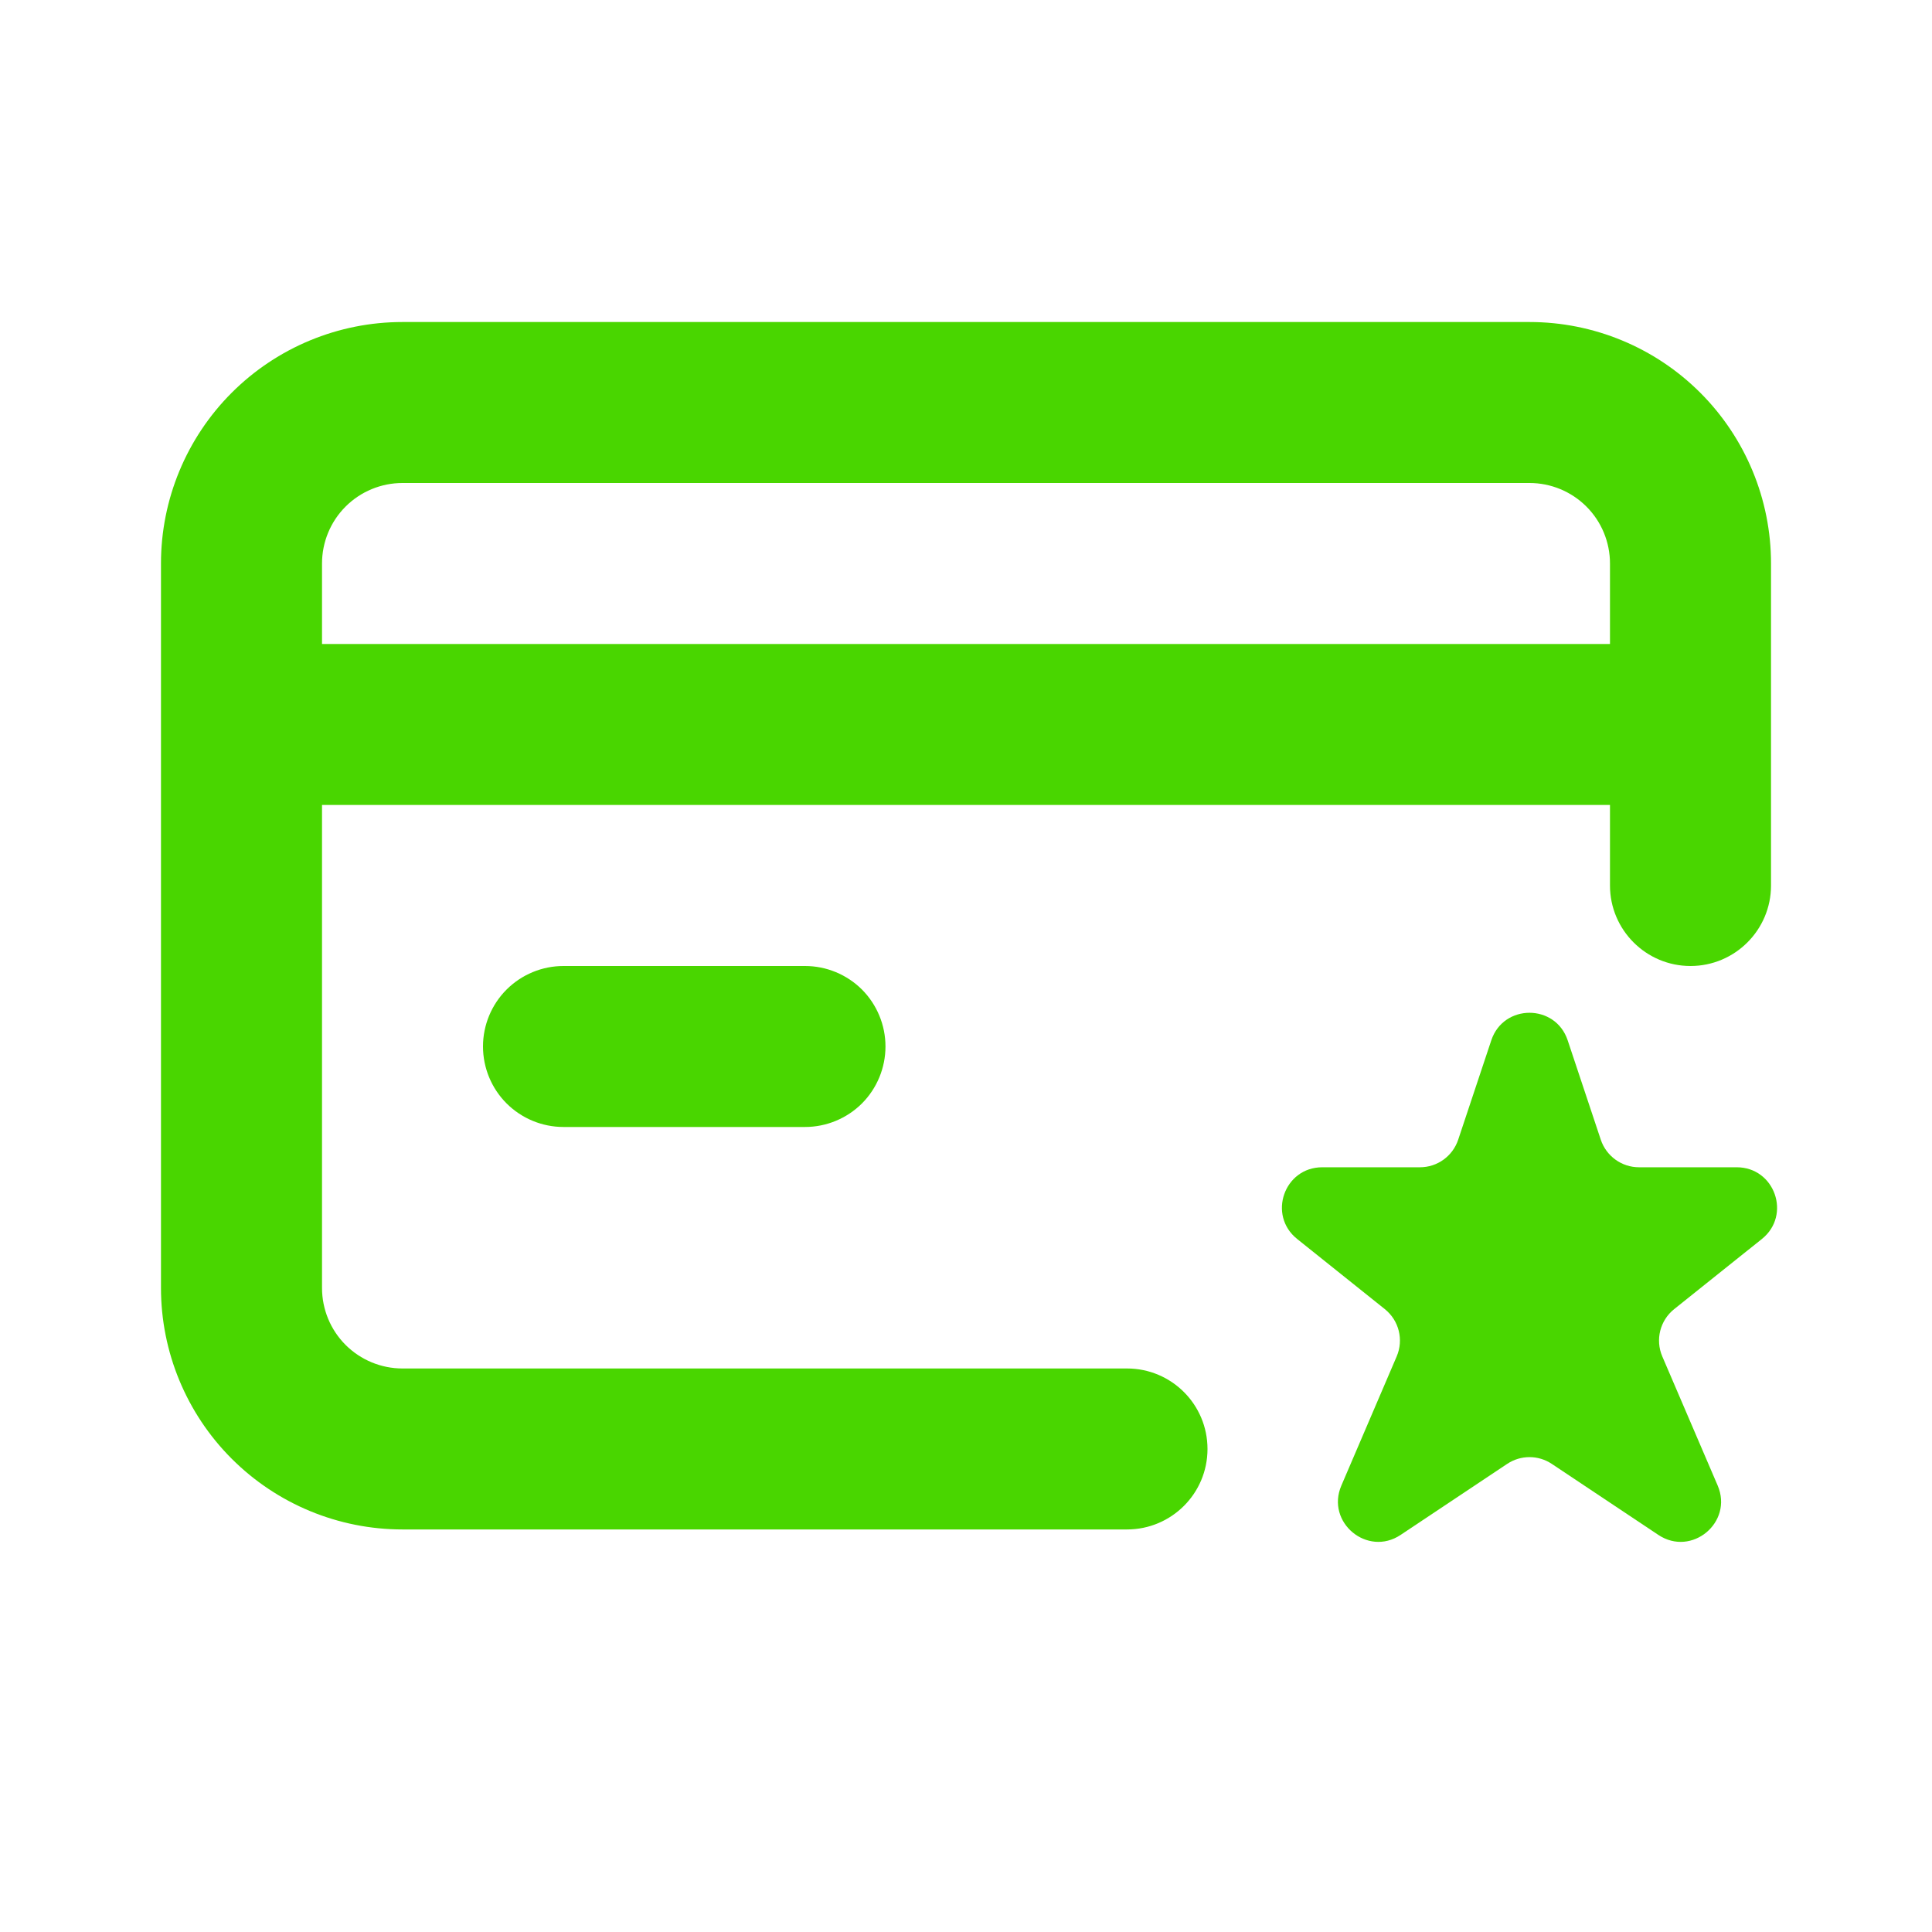
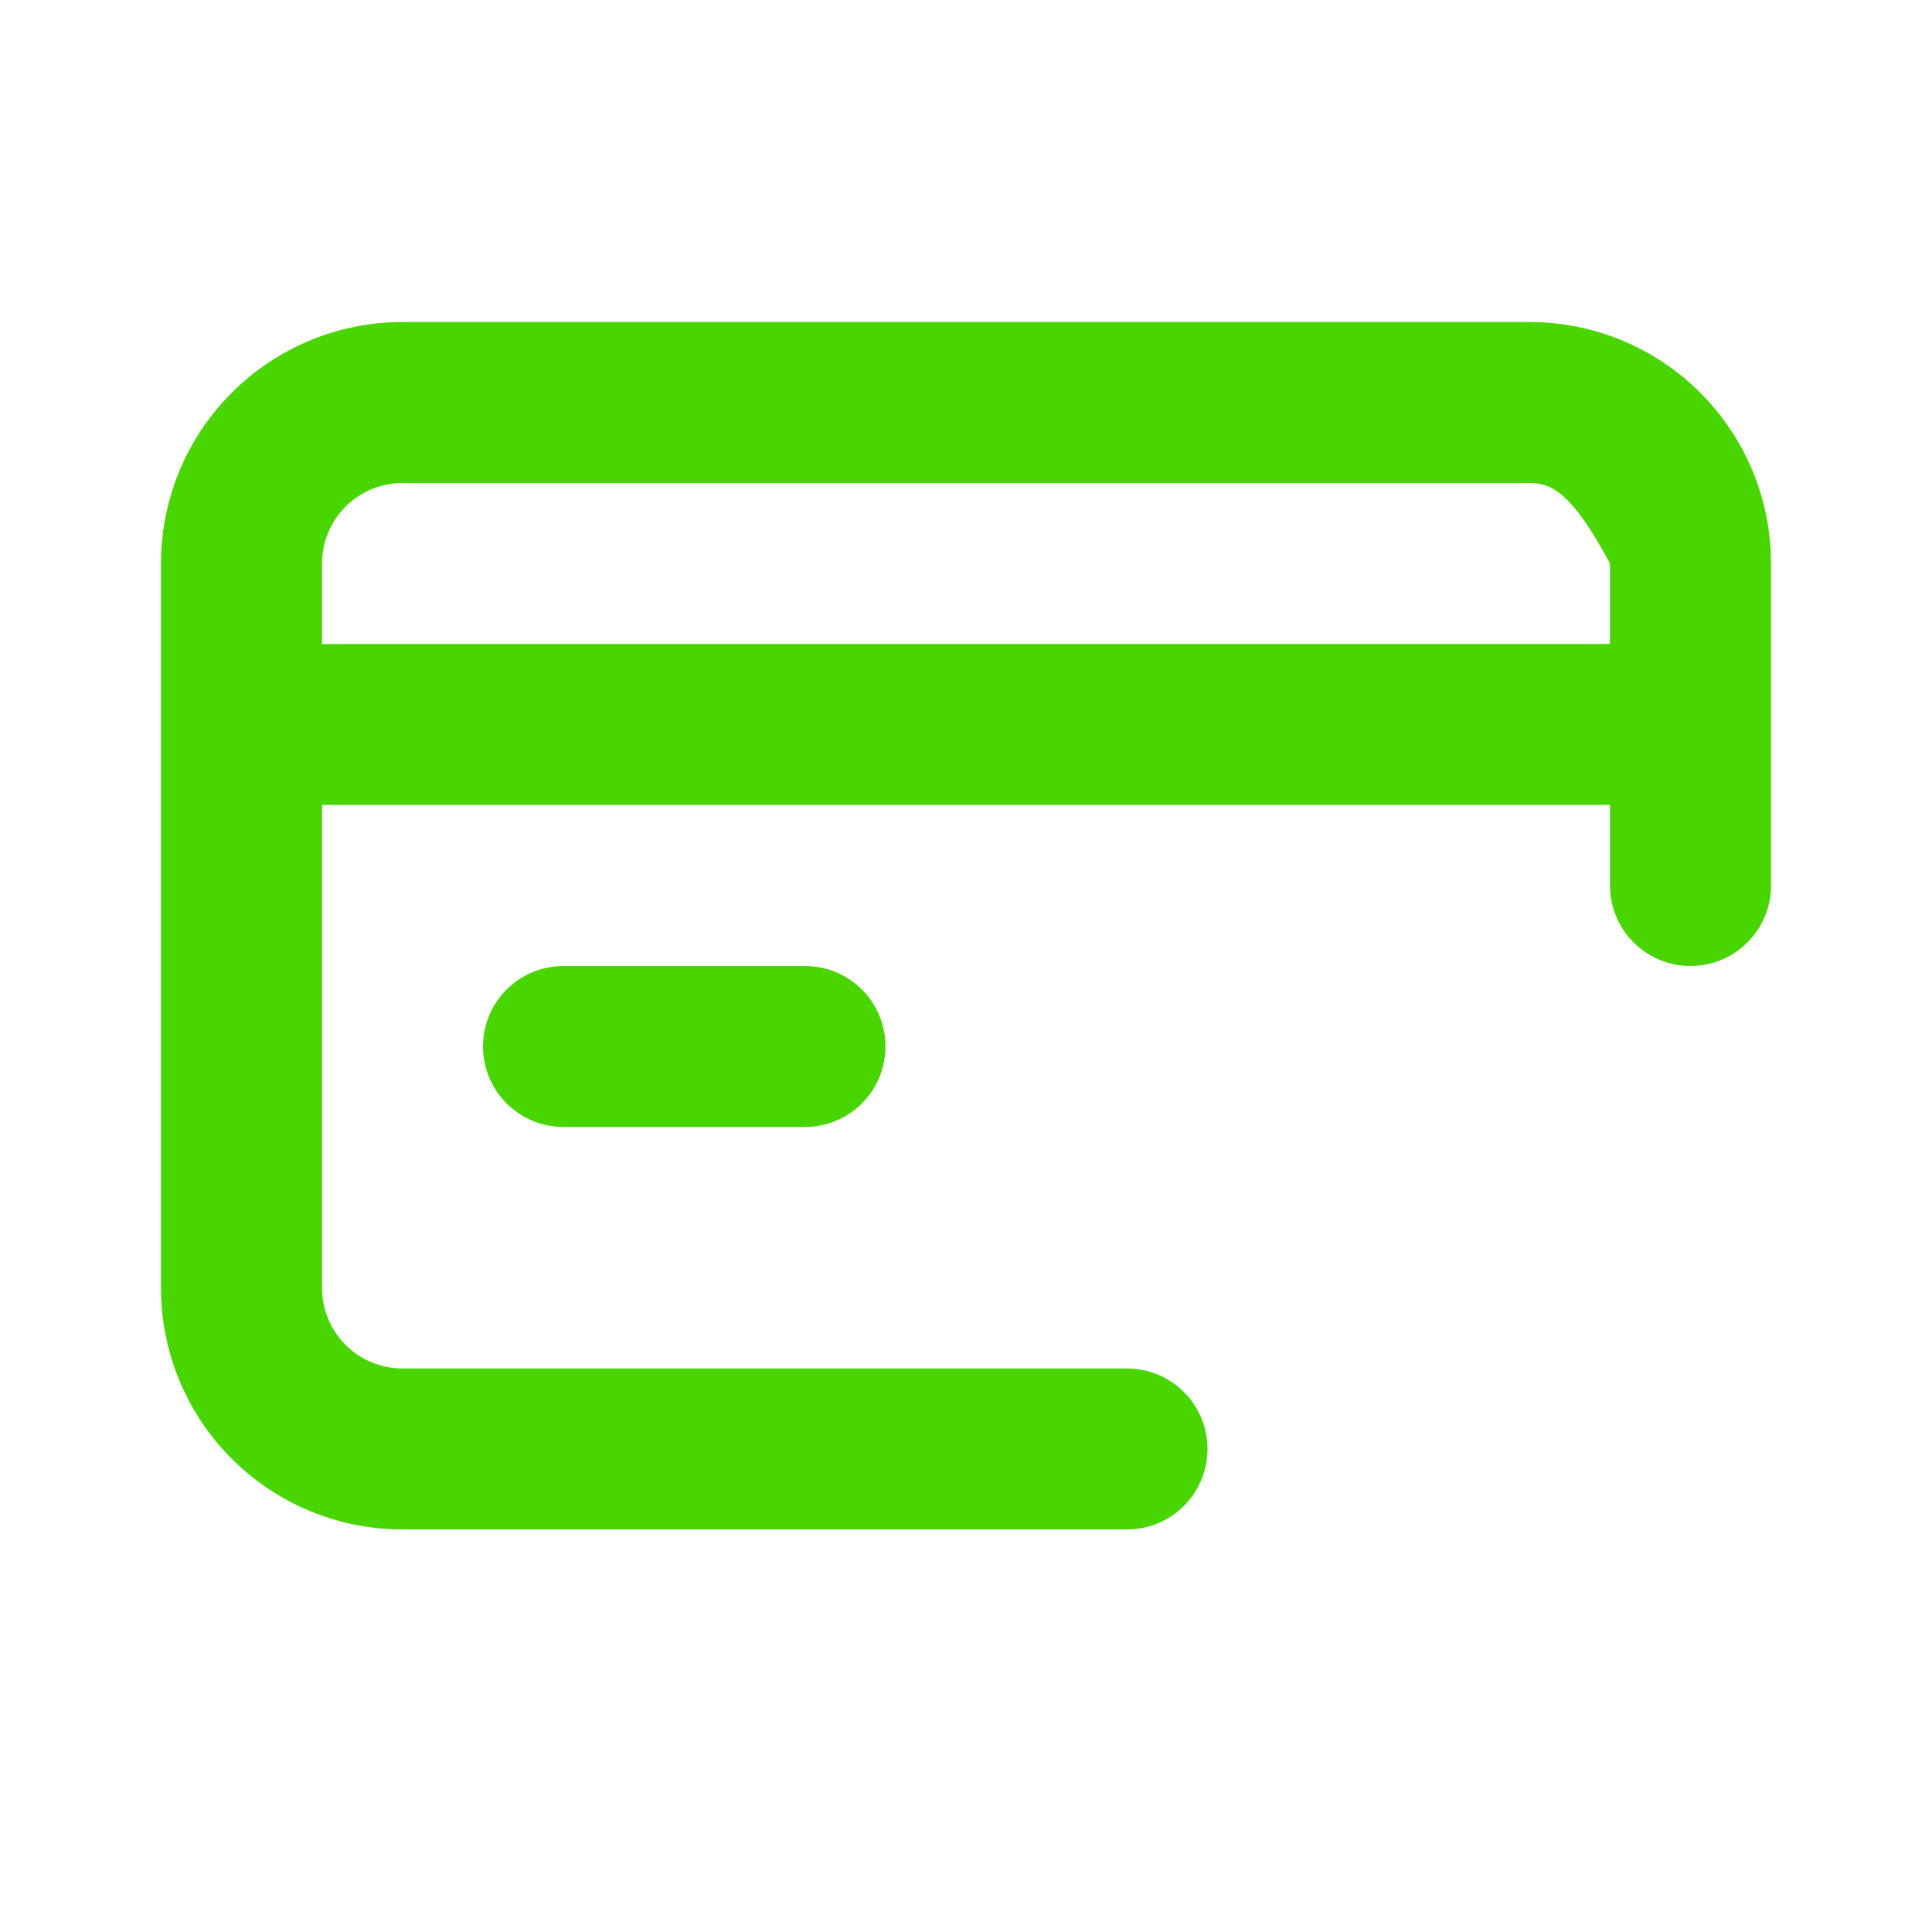
<svg xmlns="http://www.w3.org/2000/svg" width="28" height="28" viewBox="0 0 28 28" fill="none">
-   <path fill-rule="evenodd" clip-rule="evenodd" d="M5.833 4.667H22.167C23.095 4.667 23.985 5.035 24.642 5.692C25.298 6.348 25.667 7.238 25.667 8.166L25.667 12.833C25.667 13.477 25.144 14 24.5 14C23.856 14 23.333 13.477 23.333 12.833L23.333 11.666H4.667V18.666C4.667 18.976 4.79 19.273 5.008 19.491C5.227 19.71 5.524 19.833 5.833 19.833L16.333 19.833C16.978 19.833 17.5 20.355 17.5 21C17.5 21.644 16.978 22.166 16.333 22.166L5.833 22.166C4.905 22.166 4.015 21.798 3.358 21.141C2.702 20.485 2.333 19.595 2.333 18.666V8.166C2.333 7.238 2.702 6.348 3.358 5.692C4.015 5.035 4.905 4.667 5.833 4.667ZM11.667 16.333H8.167C7.857 16.333 7.561 16.21 7.342 15.992C7.123 15.773 7 15.476 7 15.166C7 14.857 7.123 14.56 7.342 14.341C7.561 14.123 7.857 14 8.167 14H11.667C11.976 14 12.273 14.123 12.492 14.341C12.71 14.56 12.833 14.857 12.833 15.166C12.833 15.476 12.71 15.773 12.492 15.992C12.273 16.21 11.976 16.333 11.667 16.333ZM4.667 9.333H23.333V8.166C23.333 7.857 23.21 7.56 22.992 7.342C22.773 7.123 22.476 7 22.167 7H5.833C5.524 7 5.227 7.123 5.008 7.342C4.79 7.56 4.667 7.857 4.667 8.166V9.333Z" fill="#49D600" />
-   <path d="M23.2 16.518L22.72 15.077C22.543 14.545 21.79 14.545 21.613 15.077L21.133 16.518C21.053 16.756 20.831 16.917 20.579 16.917H19.163C18.611 16.917 18.368 17.611 18.799 17.956L20.07 18.973C20.275 19.137 20.345 19.417 20.242 19.658L19.44 21.53C19.211 22.063 19.817 22.567 20.299 22.245L21.843 21.216C22.039 21.085 22.294 21.085 22.49 21.216L24.034 22.245C24.517 22.567 25.122 22.063 24.894 21.53L24.091 19.658C23.988 19.417 24.058 19.137 24.263 18.973L25.535 17.956C25.965 17.611 25.722 16.917 25.17 16.917H23.754C23.503 16.917 23.28 16.756 23.2 16.518Z" fill="#49D600" />
+   <path fill-rule="evenodd" clip-rule="evenodd" d="M5.833 4.667H22.167C23.095 4.667 23.985 5.035 24.642 5.692C25.298 6.348 25.667 7.238 25.667 8.166L25.667 12.833C25.667 13.477 25.144 14 24.5 14C23.856 14 23.333 13.477 23.333 12.833L23.333 11.666H4.667V18.666C4.667 18.976 4.79 19.273 5.008 19.491C5.227 19.71 5.524 19.833 5.833 19.833L16.333 19.833C16.978 19.833 17.5 20.355 17.5 21C17.5 21.644 16.978 22.166 16.333 22.166L5.833 22.166C4.905 22.166 4.015 21.798 3.358 21.141C2.702 20.485 2.333 19.595 2.333 18.666V8.166C2.333 7.238 2.702 6.348 3.358 5.692C4.015 5.035 4.905 4.667 5.833 4.667ZM11.667 16.333H8.167C7.857 16.333 7.561 16.21 7.342 15.992C7.123 15.773 7 15.476 7 15.166C7 14.857 7.123 14.56 7.342 14.341C7.561 14.123 7.857 14 8.167 14H11.667C11.976 14 12.273 14.123 12.492 14.341C12.71 14.56 12.833 14.857 12.833 15.166C12.833 15.476 12.71 15.773 12.492 15.992C12.273 16.21 11.976 16.333 11.667 16.333ZM4.667 9.333H23.333V8.166C22.773 7.123 22.476 7 22.167 7H5.833C5.524 7 5.227 7.123 5.008 7.342C4.79 7.56 4.667 7.857 4.667 8.166V9.333Z" fill="#49D600" />
</svg>